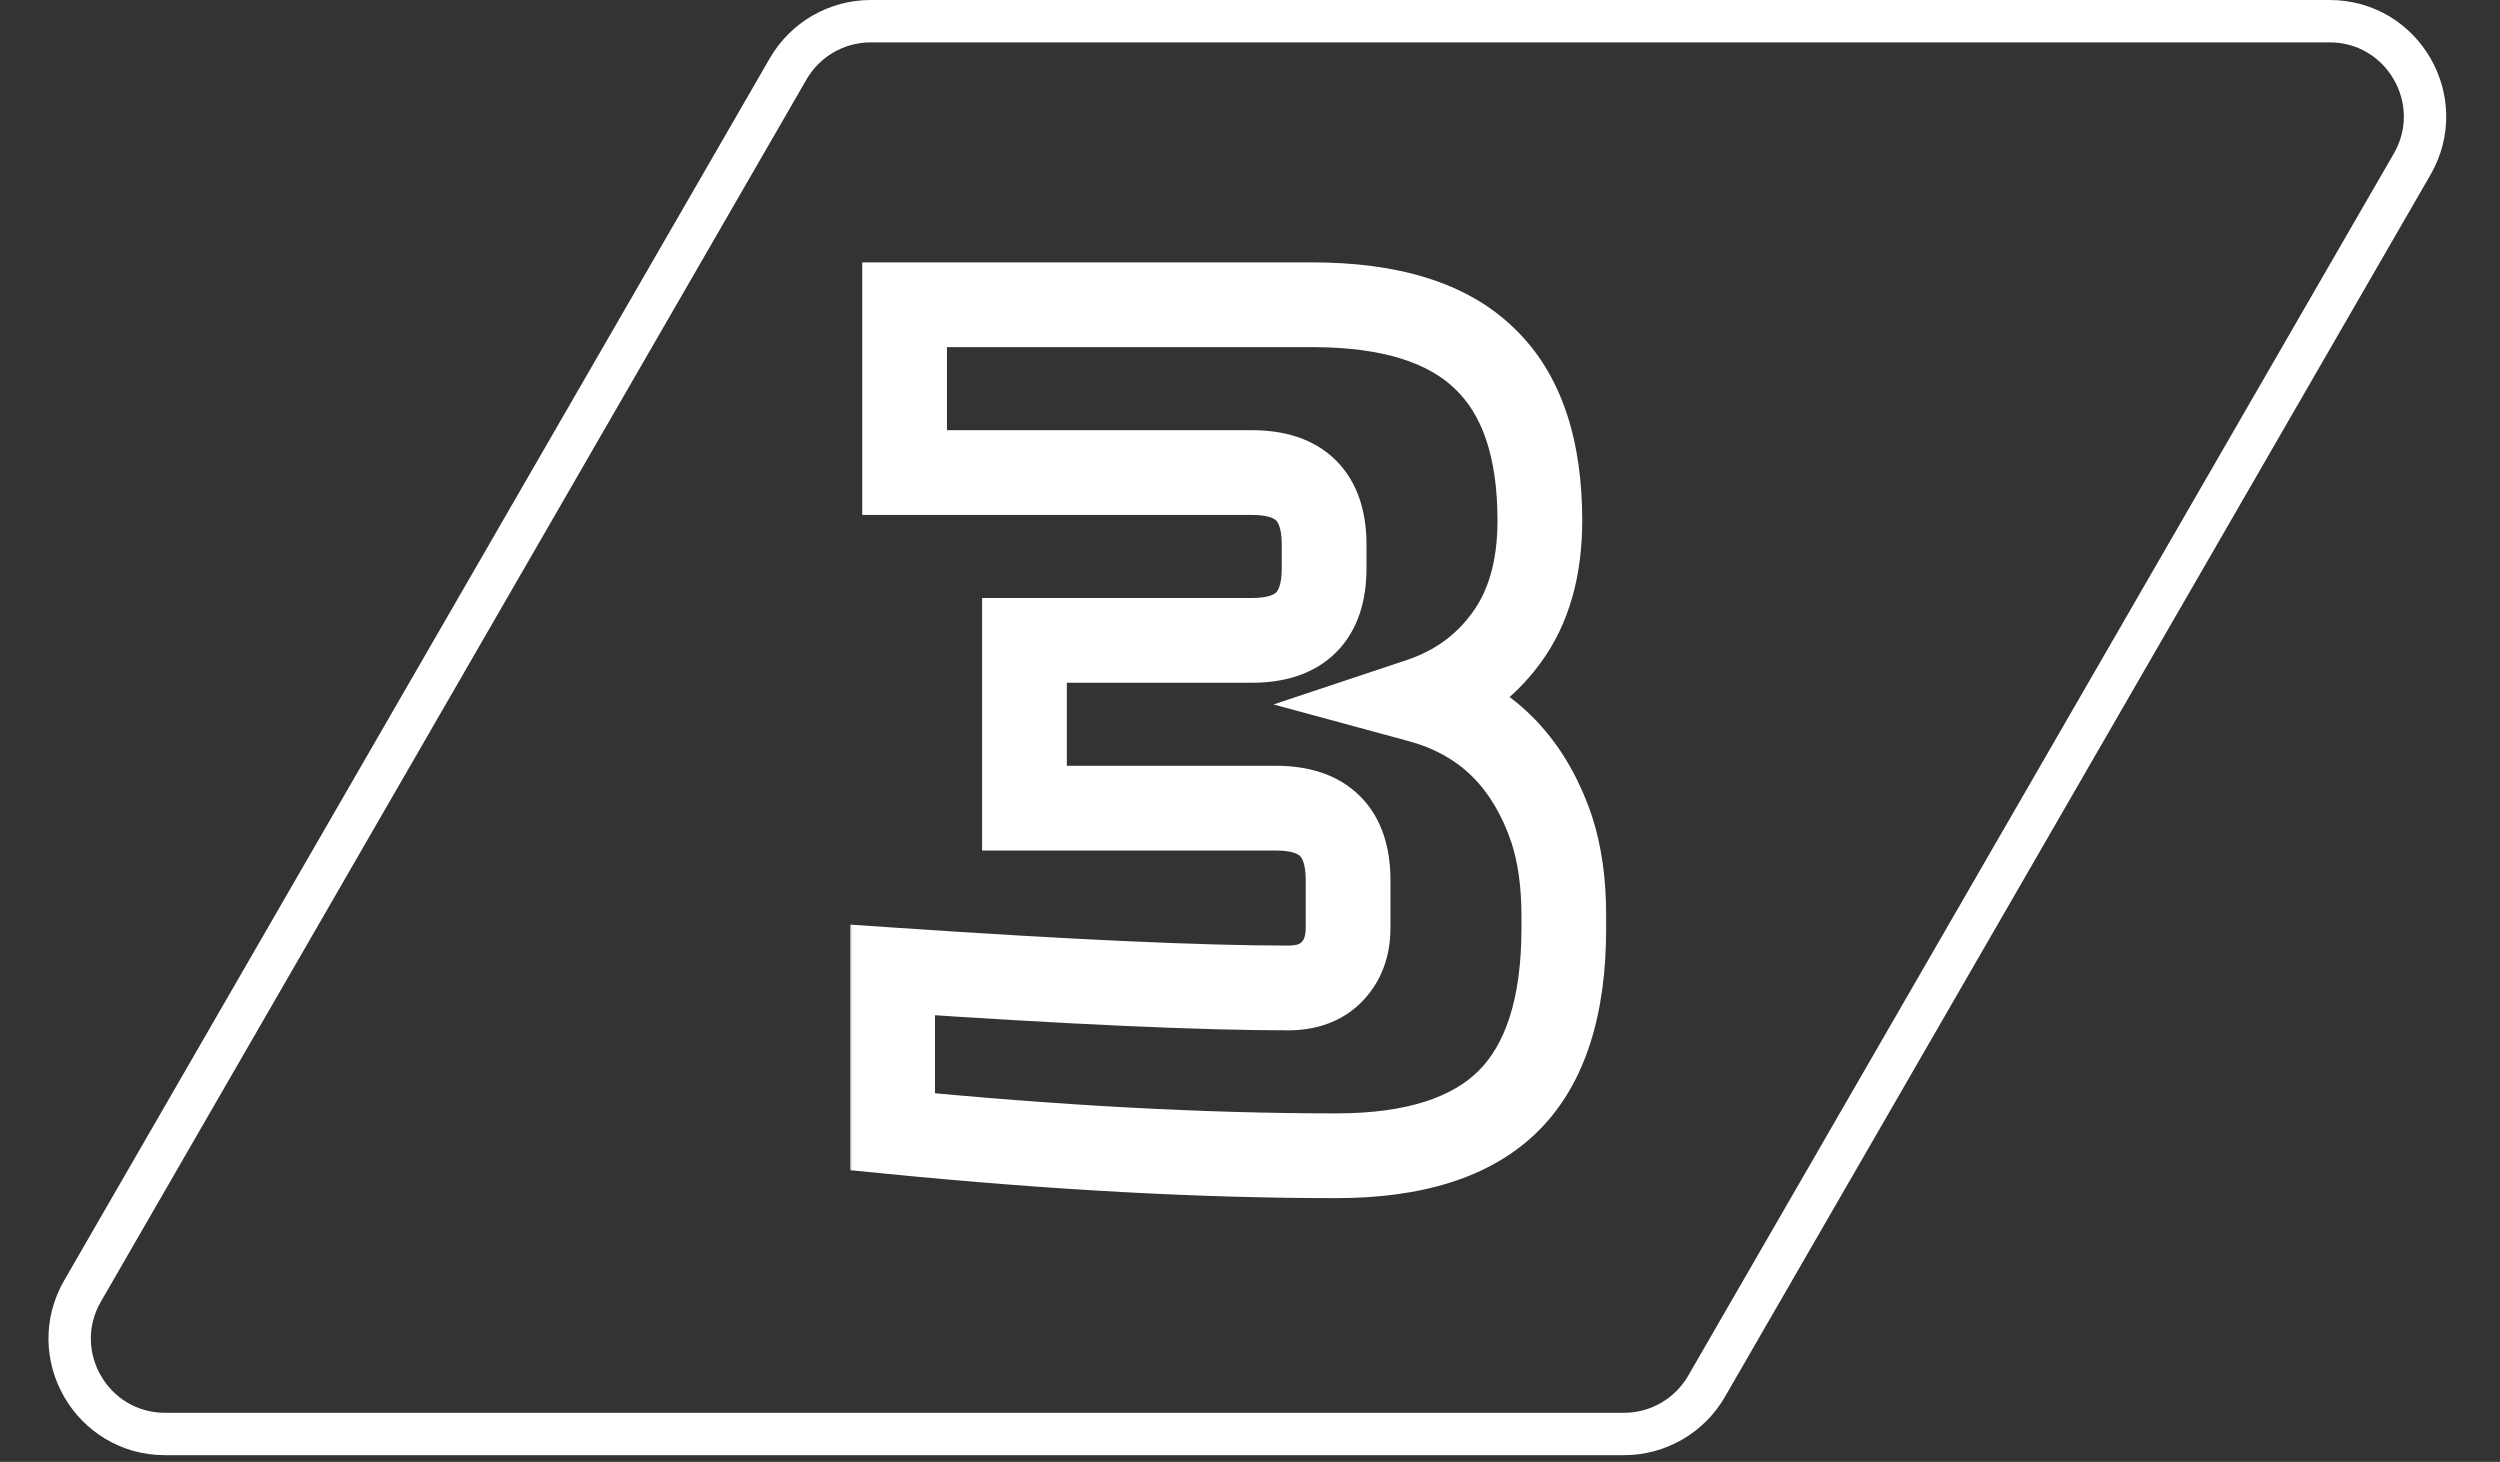
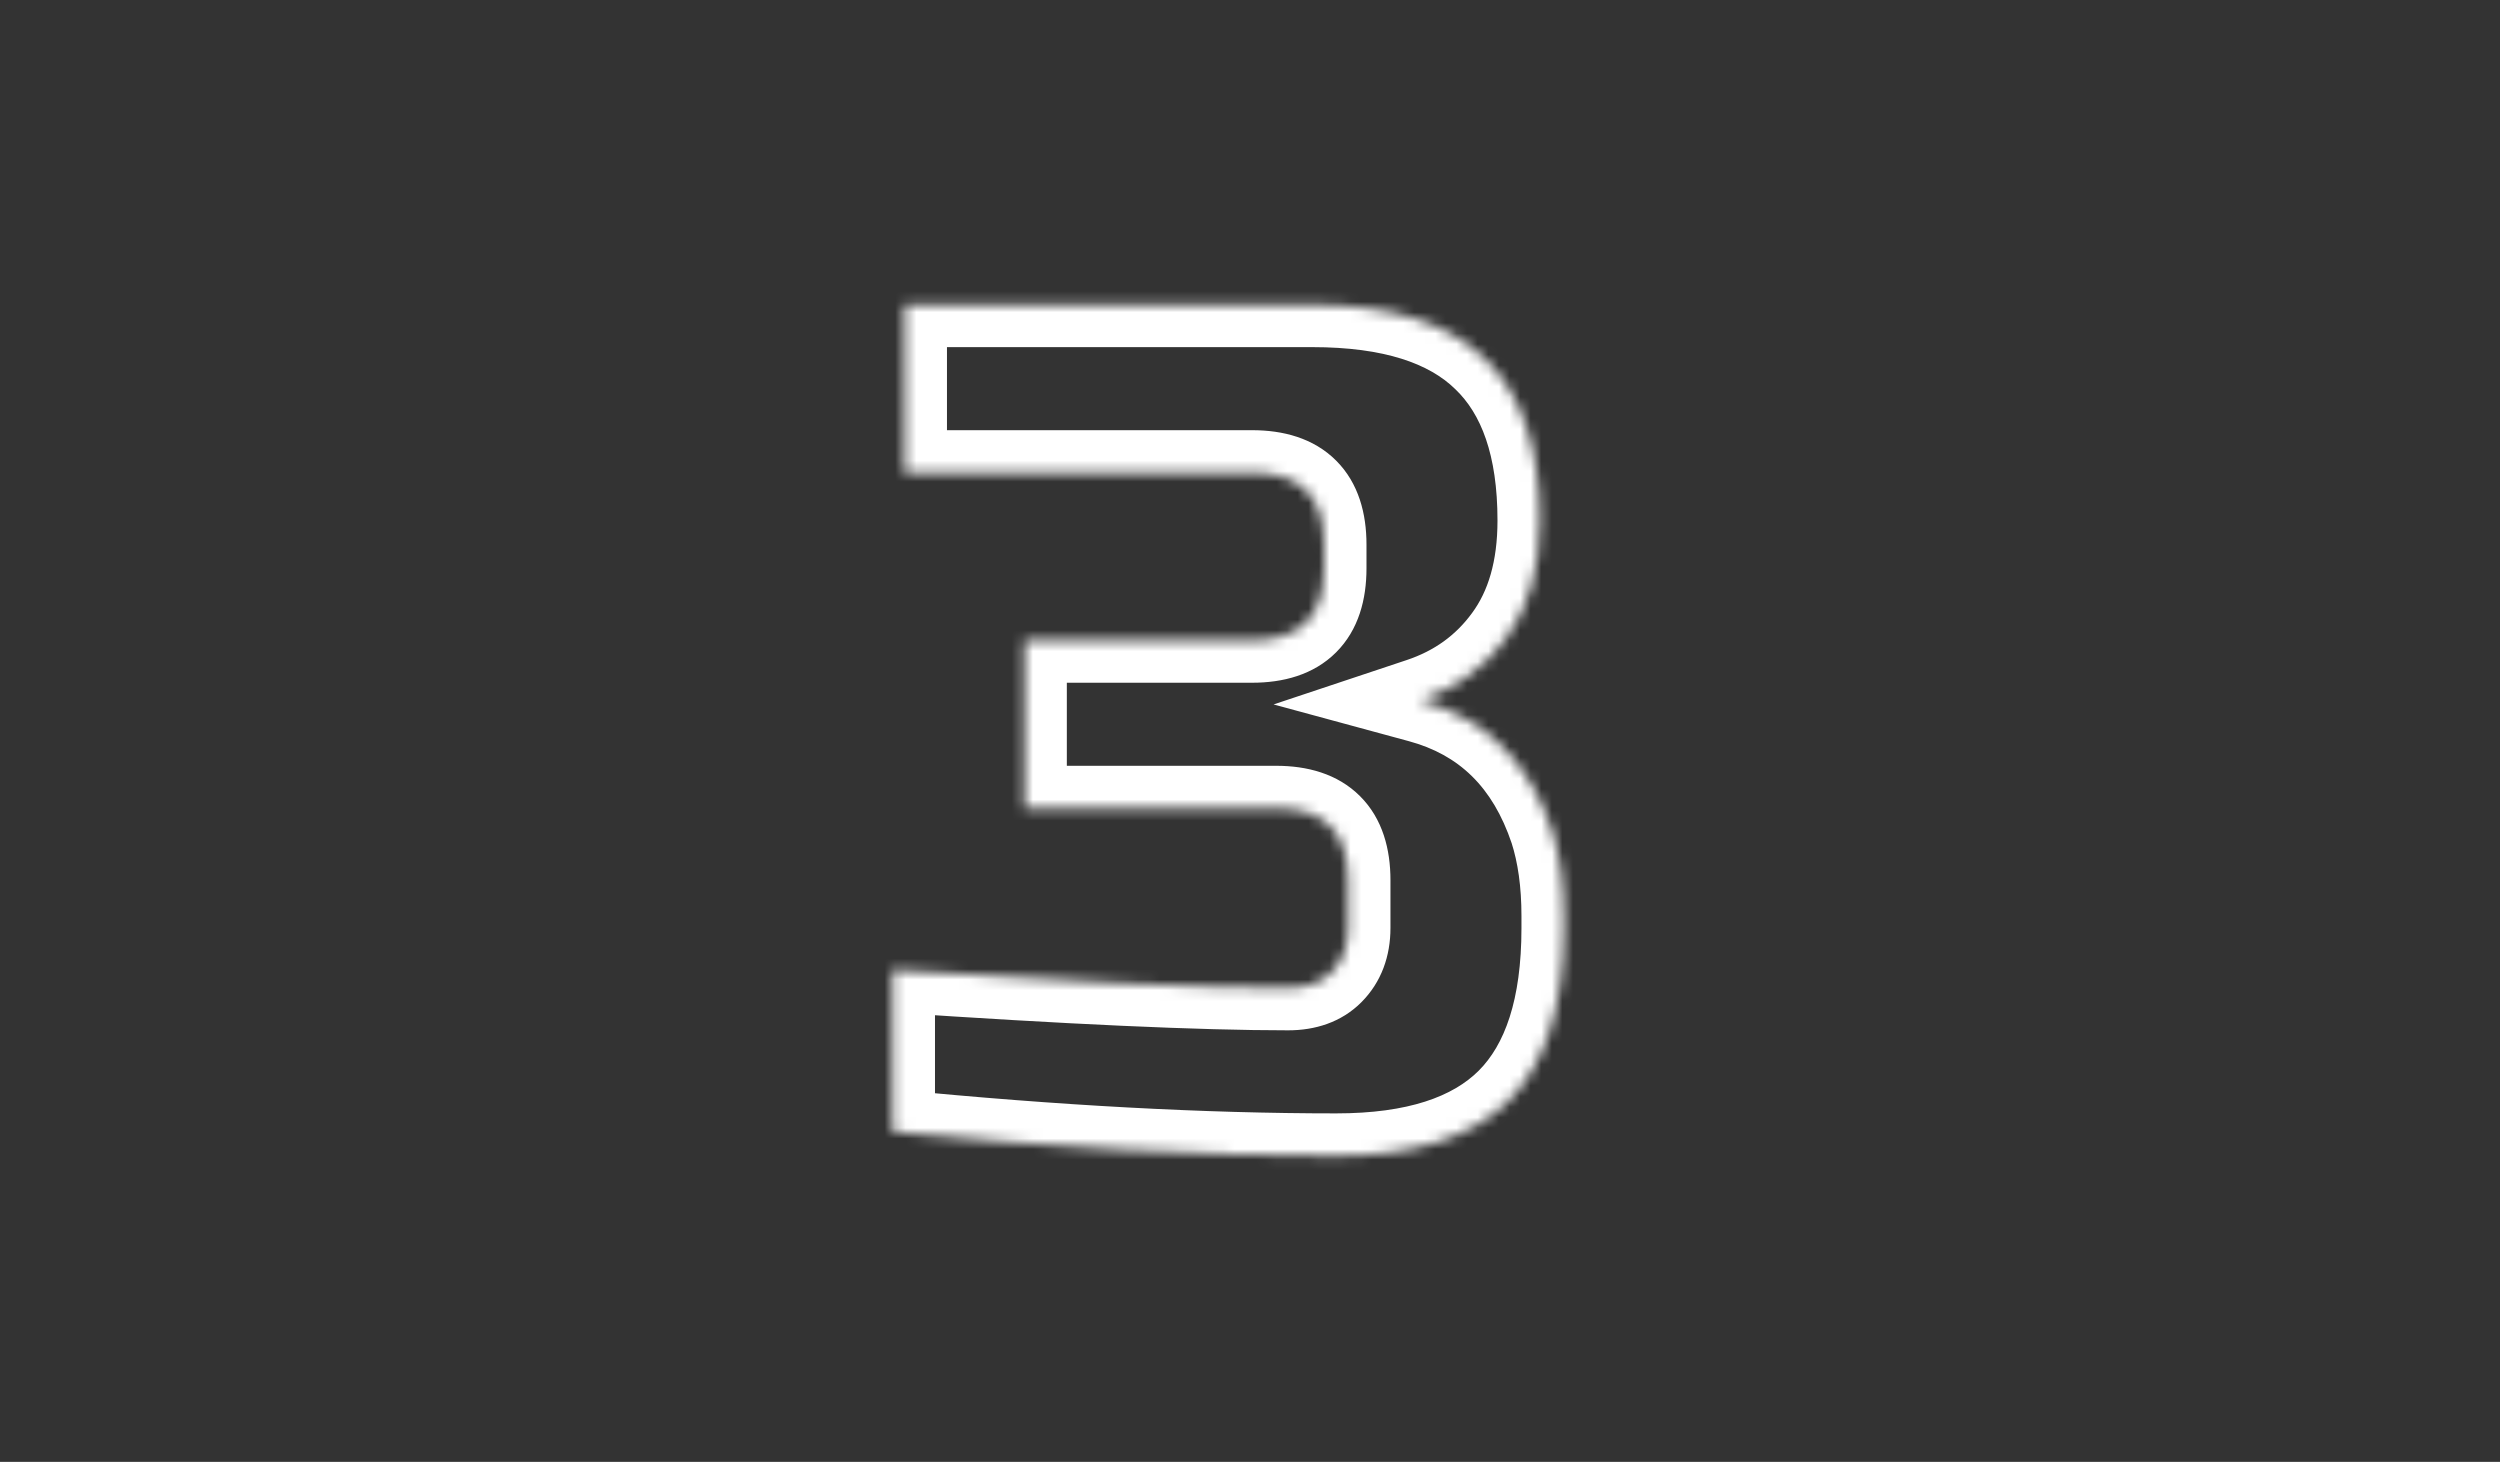
<svg xmlns="http://www.w3.org/2000/svg" width="236" height="138" viewBox="0 0 236 138" fill="none">
  <rect x="0" y="0" width="236" height="138" fill="#333333" stroke="none" />
-   <path d="M7.794 121.868L74.402 6.5C76.01 3.715 78.981 2 82.196 2H219.912C226.84 2 231.17 9.5 227.706 15.5L161.098 130.868C159.49 133.653 156.519 135.368 153.304 135.368H15.588C8.66 135.368 4.33 127.868 7.794 121.868Z" stroke="white" stroke-width="4" />
  <mask id="path-2-outside-1_2352_2200" maskUnits="userSpaceOnUse" x="80" y="23.973" width="72" height="90" fill="black">
-     <rect fill="white" x="80" y="23.973" width="72" height="90" />
-     <path d="M126.128 109.104C113.531 109.104 99.576 108.35 84.263 106.841V91.566C100.933 92.698 113.38 93.263 121.602 93.263C123.337 93.263 124.695 92.773 125.675 91.793C126.731 90.736 127.259 89.341 127.259 87.606V83.08C127.259 78.554 124.996 76.291 120.47 76.291H96.709V60.45H118.207C122.733 60.45 124.996 58.188 124.996 53.661V51.399C124.996 46.873 122.733 44.61 118.207 44.61H85.394V28.769H123.865C131.257 28.769 136.688 30.466 140.158 33.861C143.628 37.18 145.363 42.271 145.363 49.136C145.363 53.661 144.307 57.358 142.195 60.224C140.158 63.015 137.443 64.976 134.048 66.108C140.158 67.767 144.307 71.841 146.494 78.328C147.249 80.666 147.626 83.382 147.626 86.475V87.606C147.626 94.998 145.891 100.429 142.421 103.899C138.951 107.369 133.52 109.104 126.128 109.104Z" />
+     <path d="M126.128 109.104C113.531 109.104 99.576 108.35 84.263 106.841V91.566C100.933 92.698 113.38 93.263 121.602 93.263C123.337 93.263 124.695 92.773 125.675 91.793C126.731 90.736 127.259 89.341 127.259 87.606V83.08C127.259 78.554 124.996 76.291 120.47 76.291H96.709V60.45H118.207C122.733 60.45 124.996 58.188 124.996 53.661V51.399C124.996 46.873 122.733 44.61 118.207 44.61H85.394V28.769H123.865C131.257 28.769 136.688 30.466 140.158 33.861C143.628 37.18 145.363 42.271 145.363 49.136C145.363 53.661 144.307 57.358 142.195 60.224C140.158 63.015 137.443 64.976 134.048 66.108C140.158 67.767 144.307 71.841 146.494 78.328C147.249 80.666 147.626 83.382 147.626 86.475V87.606C147.626 94.998 145.891 100.429 142.421 103.899C138.951 107.369 133.52 109.104 126.128 109.104" />
  </mask>
  <path d="M84.263 106.841H80.263V110.466L83.871 110.822L84.263 106.841ZM84.263 91.566L84.534 87.575L80.263 87.285V91.566H84.263ZM125.675 91.793L122.847 88.964L122.847 88.964L125.675 91.793ZM96.709 76.291H92.709V80.291H96.709V76.291ZM96.709 60.45V56.45H92.709V60.45H96.709ZM85.394 44.61H81.394V48.61H85.394V44.61ZM85.394 28.769V24.769H81.394V28.769H85.394ZM140.158 33.861L137.361 36.72L137.377 36.736L137.393 36.751L140.158 33.861ZM142.195 60.224L138.975 57.851L138.969 57.859L138.964 57.866L142.195 60.224ZM134.048 66.108L132.783 62.313L120.226 66.499L133 69.968L134.048 66.108ZM146.494 78.328L150.301 77.1L150.293 77.075L150.285 77.05L146.494 78.328ZM142.421 103.899L139.593 101.071V101.071L142.421 103.899ZM126.128 109.104V105.104C113.686 105.104 99.865 104.359 84.655 102.86L84.263 106.841L83.871 110.822C99.287 112.341 113.375 113.104 126.128 113.104V109.104ZM84.263 106.841H88.263V91.566H84.263H80.263V106.841H84.263ZM84.263 91.566L83.992 95.557C100.681 96.69 113.238 97.263 121.602 97.263V93.263V89.263C113.521 89.263 101.186 88.706 84.534 87.575L84.263 91.566ZM121.602 93.263V97.263C124.116 97.263 126.595 96.529 128.504 94.621L125.675 91.793L122.847 88.964C122.794 89.017 122.557 89.263 121.602 89.263V93.263ZM125.675 91.793L128.504 94.621C130.431 92.693 131.259 90.216 131.259 87.606H127.259H123.259C123.259 88.466 123.031 88.78 122.847 88.964L125.675 91.793ZM127.259 87.606H131.259V83.08H127.259H123.259V87.606H127.259ZM127.259 83.08H131.259C131.259 80.201 130.537 77.306 128.39 75.16C126.244 73.014 123.35 72.291 120.47 72.291V76.291V80.291C122.117 80.291 122.617 80.7 122.734 80.817C122.85 80.934 123.259 81.434 123.259 83.08H127.259ZM120.47 76.291V72.291H96.709V76.291V80.291H120.47V76.291ZM96.709 76.291H100.709V60.45H96.709H92.709V76.291H96.709ZM96.709 60.45V64.45H118.207V60.45V56.45H96.709V60.45ZM118.207 60.45V64.45C121.087 64.45 123.981 63.728 126.128 61.582C128.274 59.435 128.996 56.541 128.996 53.661H124.996H120.996C120.996 55.308 120.587 55.808 120.471 55.925C120.354 56.041 119.854 56.45 118.207 56.45V60.45ZM124.996 53.661H128.996V51.399H124.996H120.996V53.661H124.996ZM124.996 51.399H128.996C128.996 48.519 128.274 45.625 126.128 43.478C123.981 41.332 121.087 40.61 118.207 40.61V44.61V48.61C119.854 48.61 120.354 49.019 120.471 49.135C120.587 49.252 120.996 49.752 120.996 51.399H124.996ZM118.207 44.61V40.61H85.394V44.61V48.61H118.207V44.61ZM85.394 44.61H89.394V28.769H85.394H81.394V44.61H85.394ZM85.394 28.769V32.769H123.865V28.769V24.769H85.394V28.769ZM123.865 28.769V32.769C130.747 32.769 134.949 34.361 137.361 36.72L140.158 33.861L142.955 31.001C138.427 26.572 131.768 24.769 123.865 24.769V28.769ZM140.158 33.861L137.393 36.751C139.786 39.04 141.363 42.888 141.363 49.136H145.363H149.363C149.363 41.655 147.47 35.319 142.923 30.97L140.158 33.861ZM145.363 49.136H141.363C141.363 53.041 140.457 55.839 138.975 57.851L142.195 60.224L145.415 62.597C148.156 58.877 149.363 54.282 149.363 49.136H145.363ZM142.195 60.224L138.964 57.866C137.435 59.961 135.419 61.435 132.783 62.313L134.048 66.108L135.313 69.903C139.466 68.518 142.881 66.07 145.426 62.582L142.195 60.224ZM134.048 66.108L133 69.968C137.703 71.246 140.902 74.261 142.704 79.606L146.494 78.328L150.285 77.05C147.712 69.42 142.613 64.289 135.097 62.248L134.048 66.108ZM146.494 78.328L142.688 79.556C143.286 81.41 143.626 83.696 143.626 86.475H147.626H151.626C151.626 83.068 151.212 79.922 150.301 77.1L146.494 78.328ZM147.626 86.475H143.626V87.606H147.626H151.626V86.475H147.626ZM147.626 87.606H143.626C143.626 94.468 142.006 98.657 139.593 101.071L142.421 103.899L145.25 106.728C149.776 102.202 151.626 95.529 151.626 87.606H147.626ZM142.421 103.899L139.593 101.071C137.179 103.485 132.989 105.104 126.128 105.104V109.104V113.104C134.051 113.104 140.723 111.254 145.25 106.728L142.421 103.899Z" fill="white" mask="url(#path-2-outside-1_2352_2200)" />
</svg>